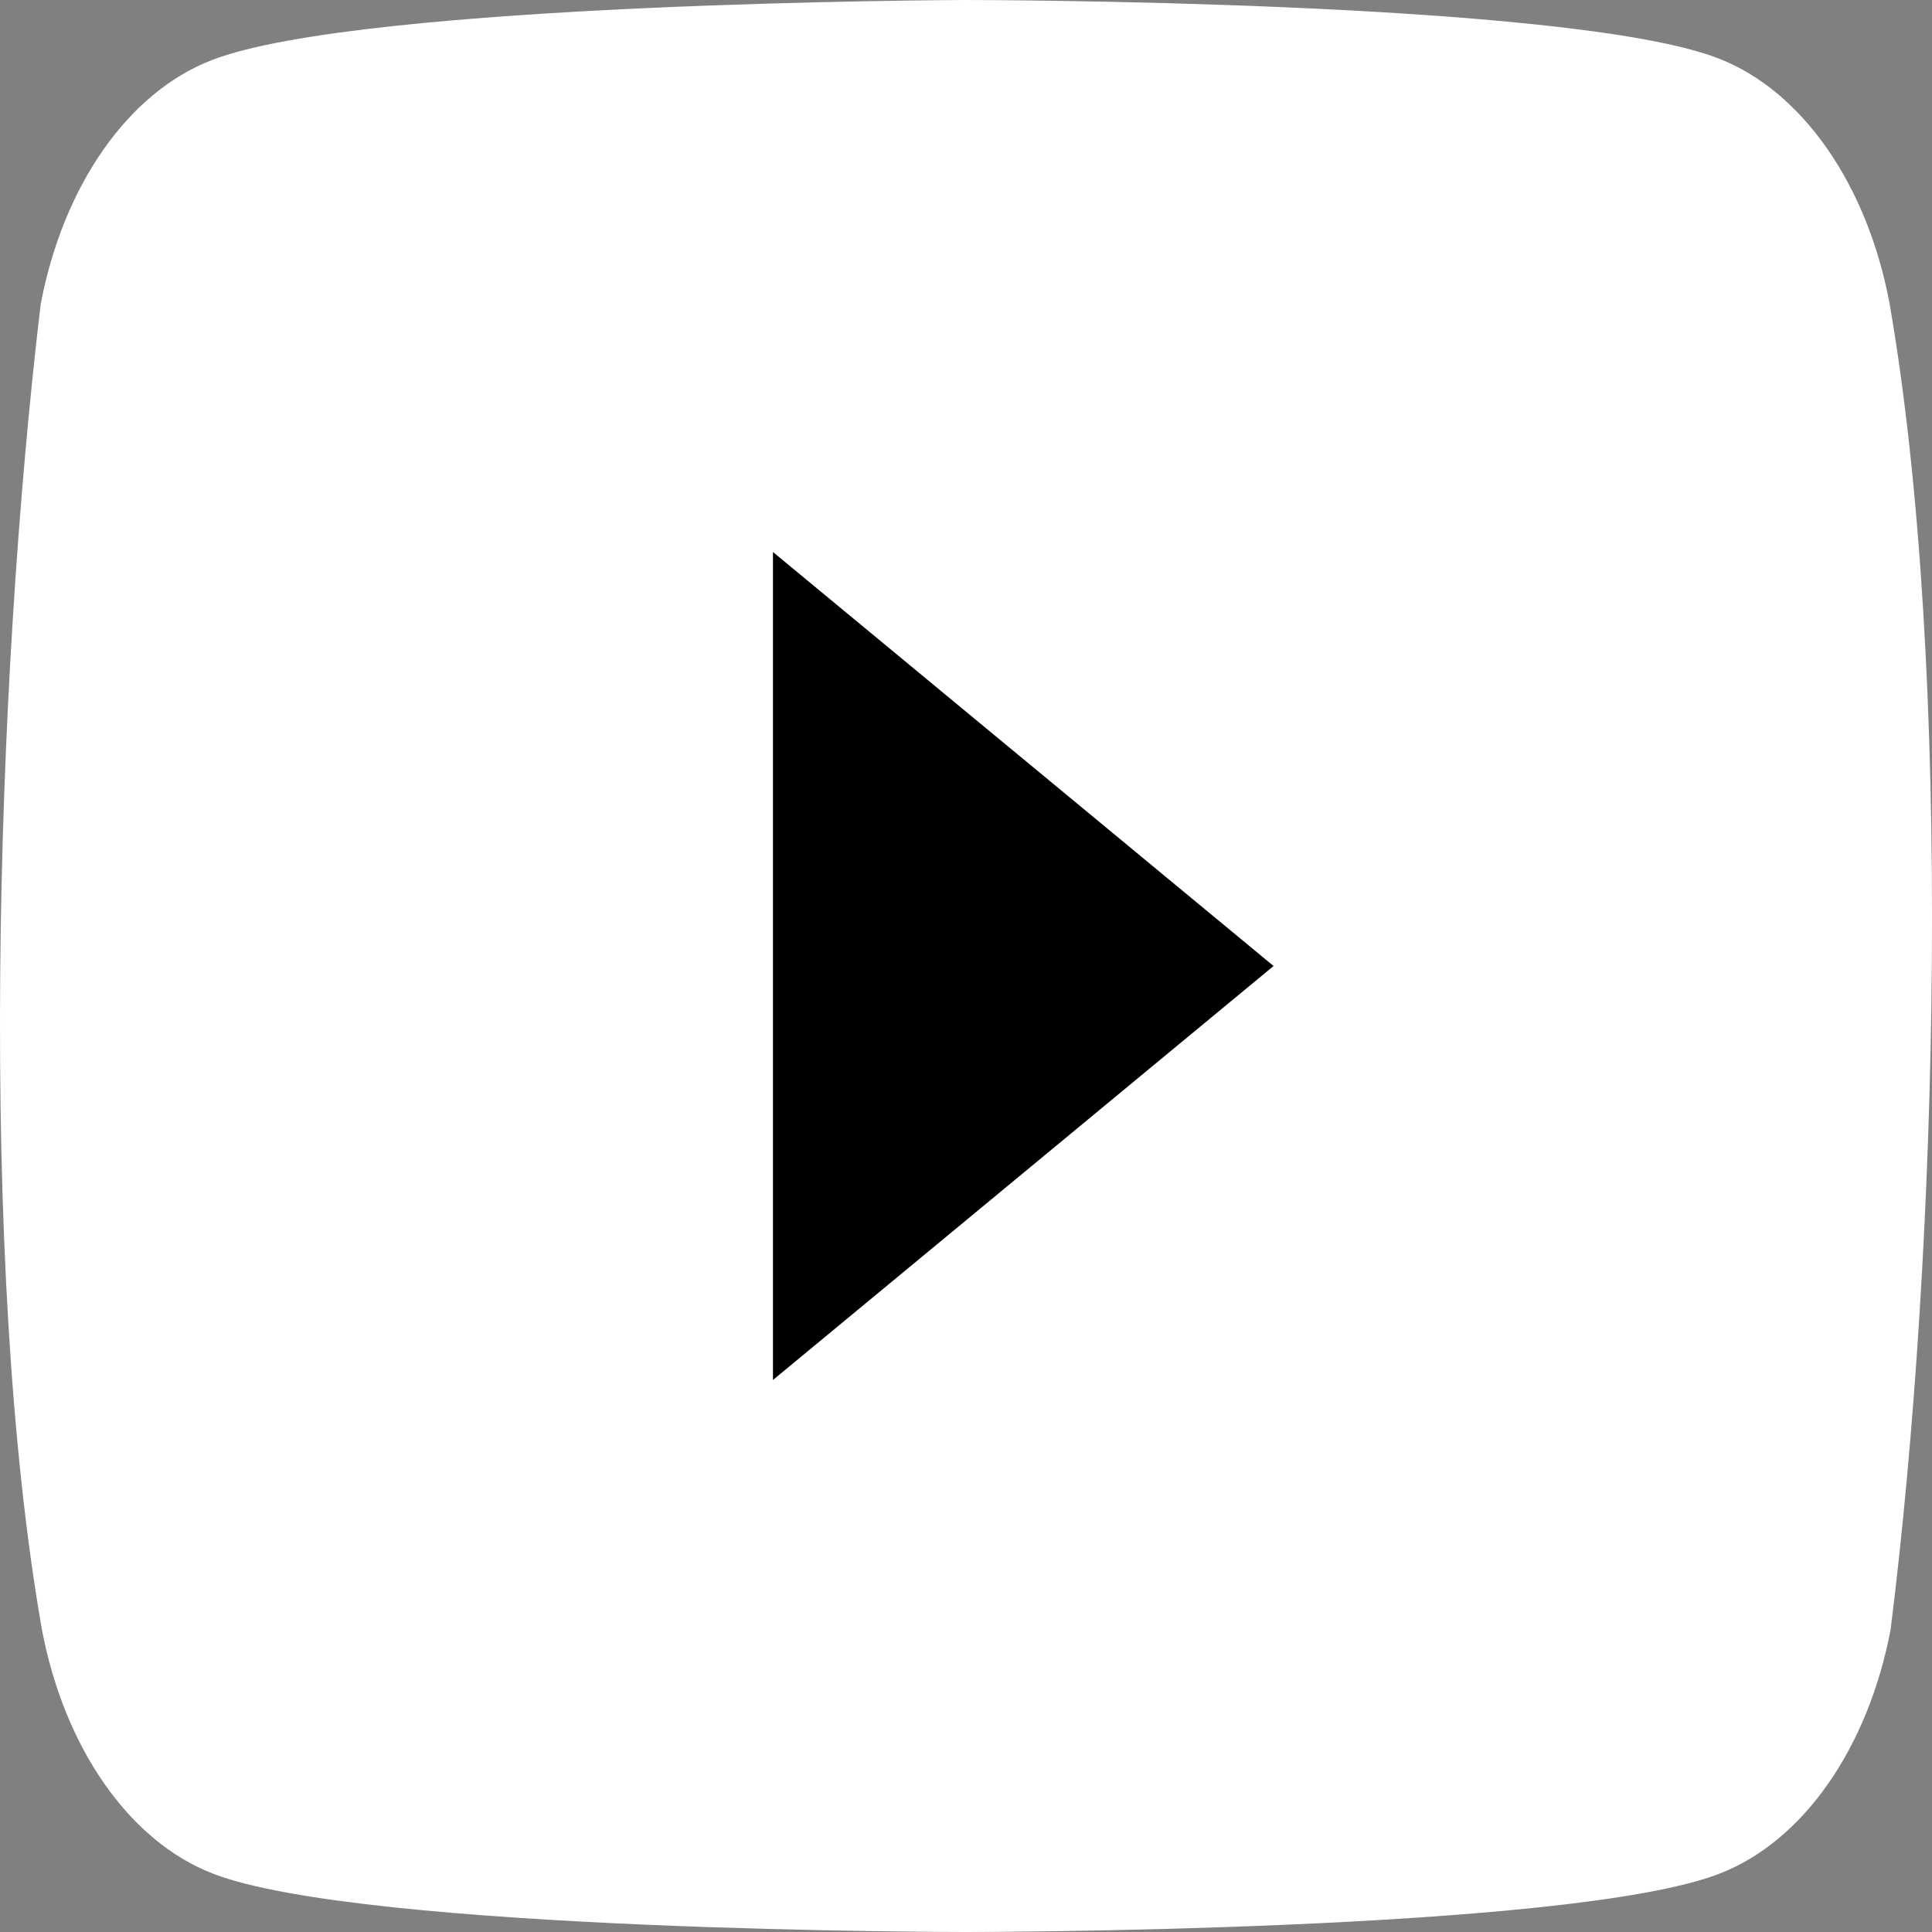
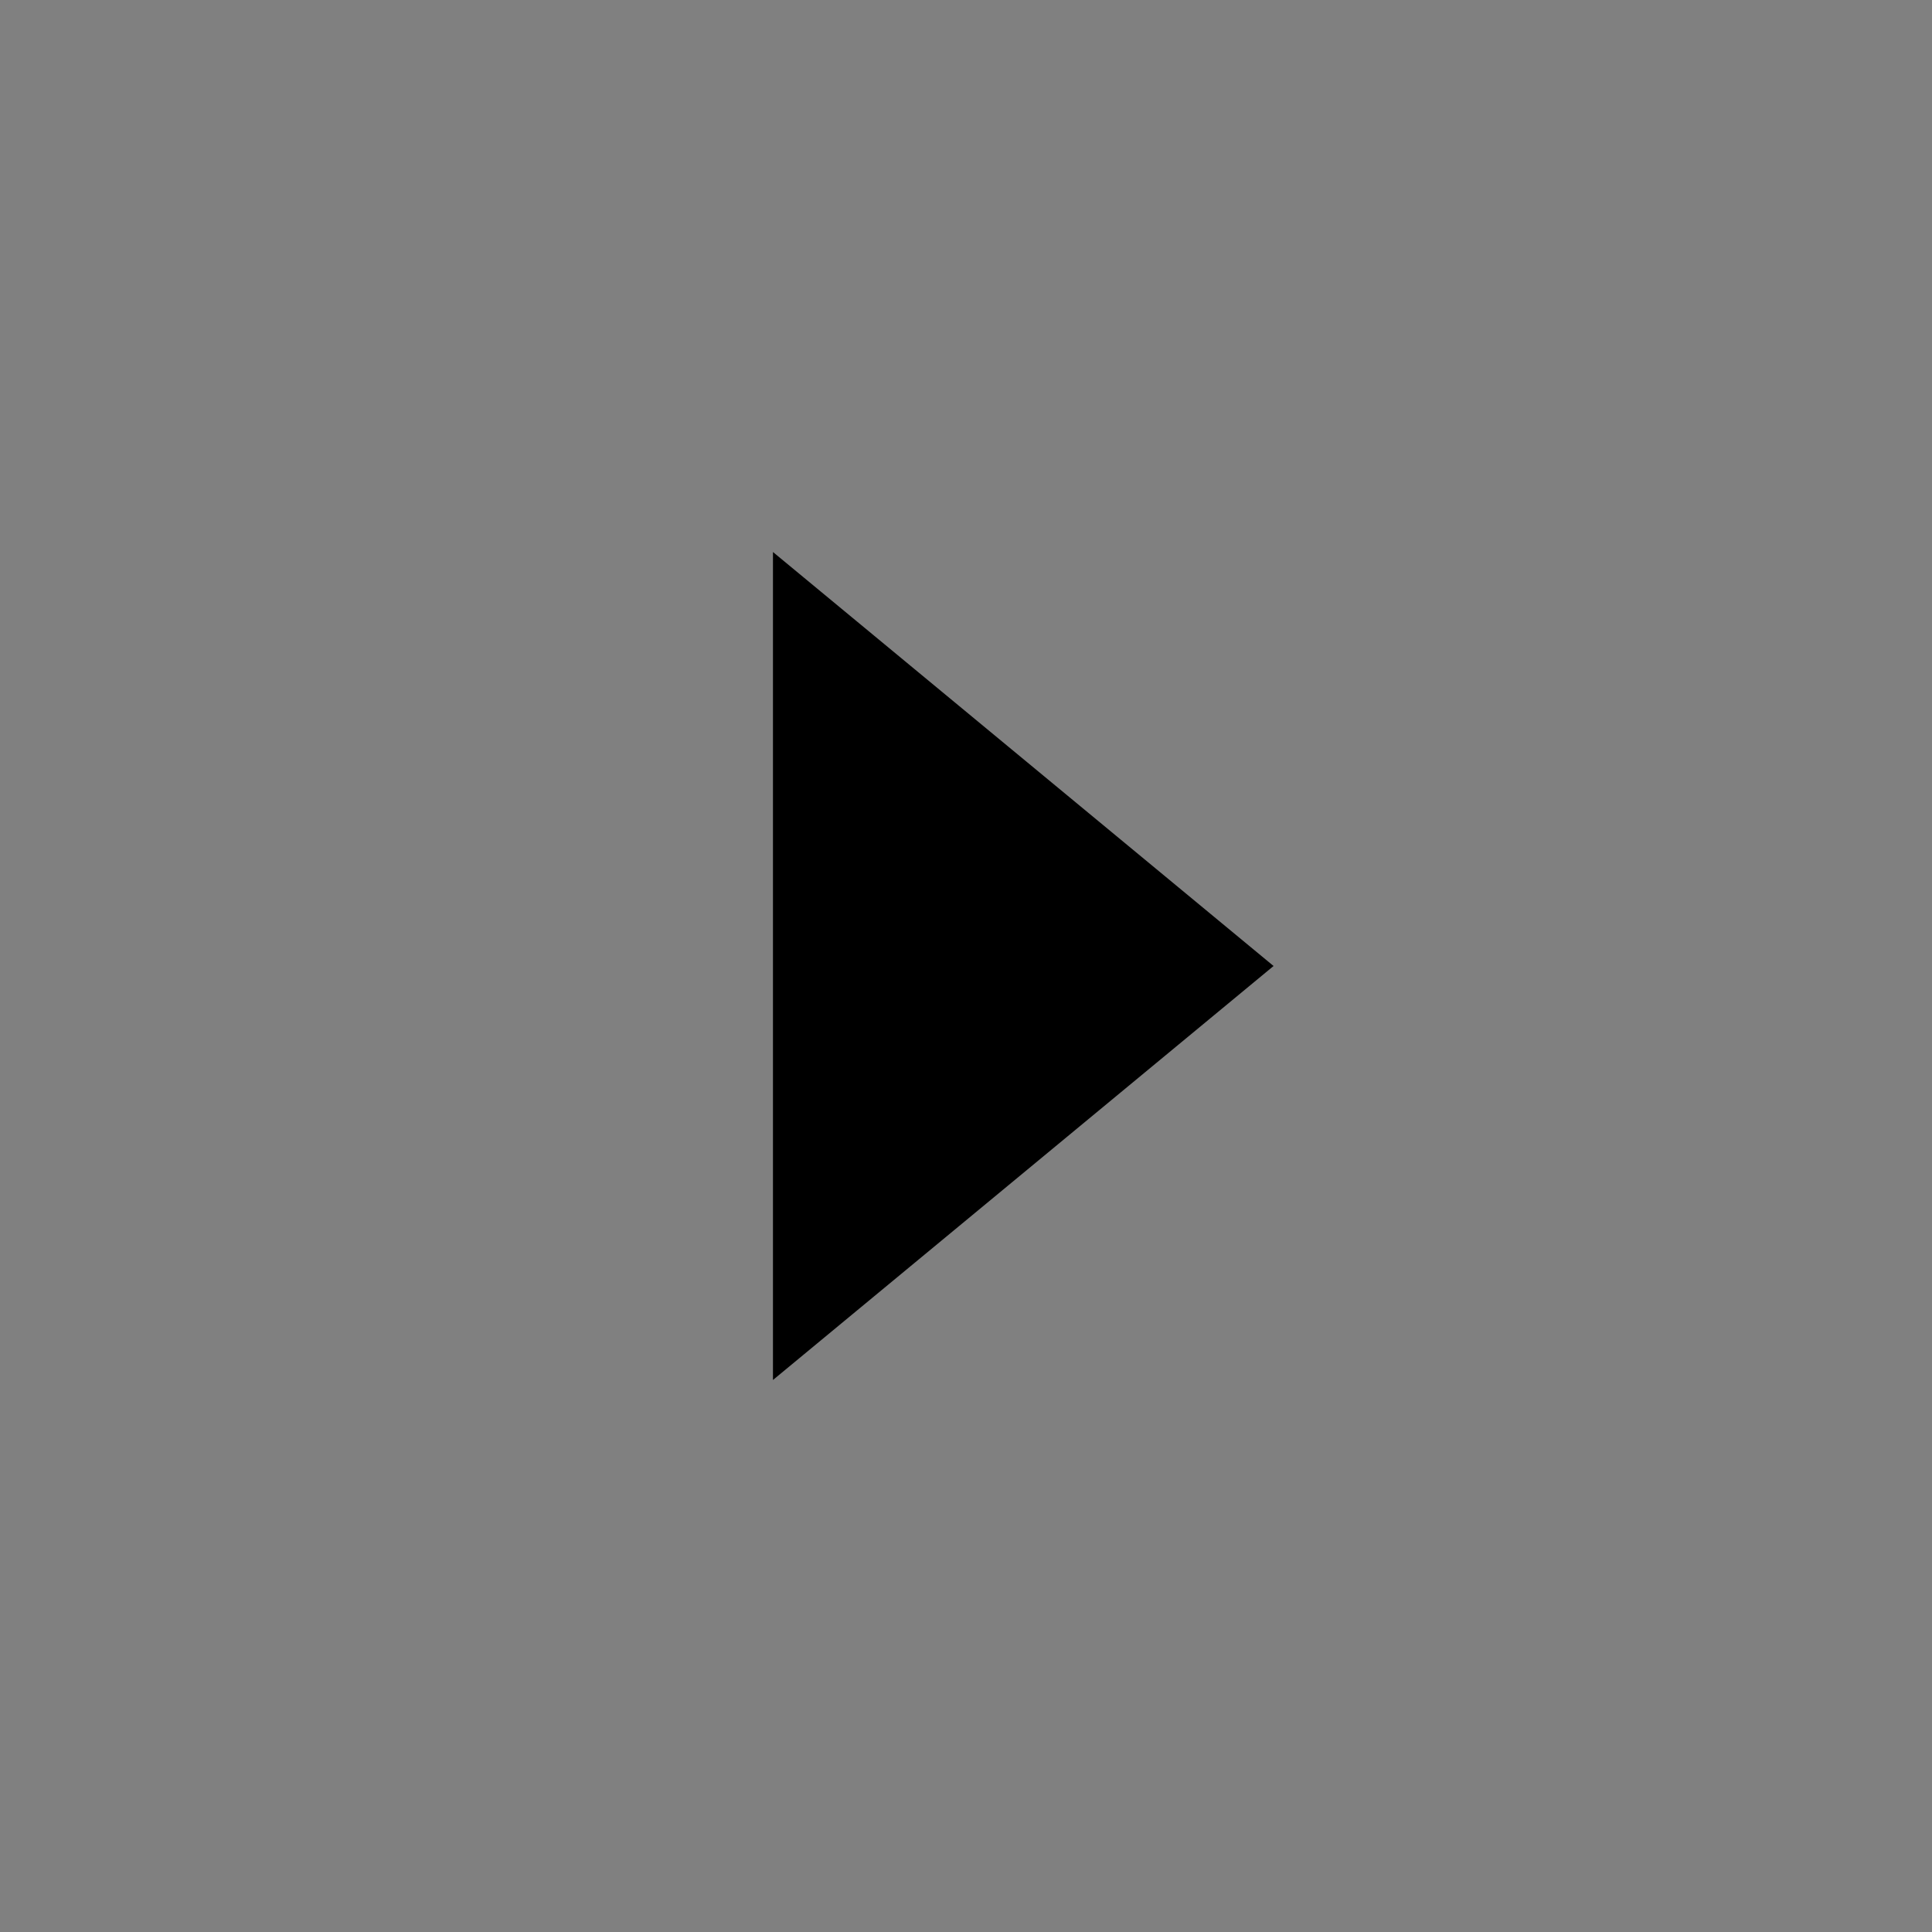
<svg xmlns="http://www.w3.org/2000/svg" width="36" height="36" viewBox="0 0 36 36" fill="none">
  <rect x="0" y="0" width="36" height="36" fill="#808080" stroke="none" />
-   <path d="M35.206 5.637C34.785 3.42 33.572 1.688 32.019 1.088C29.226 0 17.982 0 17.982 0C17.982 0 6.738 0.033 3.944 1.121C2.391 1.721 1.178 3.453 0.758 5.67C-0.087 12.758 -0.415 23.558 0.781 30.363C1.201 32.58 2.414 34.312 3.967 34.912C6.761 36 18.005 36 18.005 36C18.005 36 29.249 36 32.042 34.912C33.595 34.312 34.808 32.58 35.229 30.363C36.12 23.265 36.395 12.471 35.206 5.637Z" fill="white" />
-   <path d="M14.403 25.714L23.731 18L14.403 10.286V25.714Z" fill="black" />
+   <path d="M14.403 25.714L23.731 18L14.403 10.286V25.714" fill="black" />
</svg>